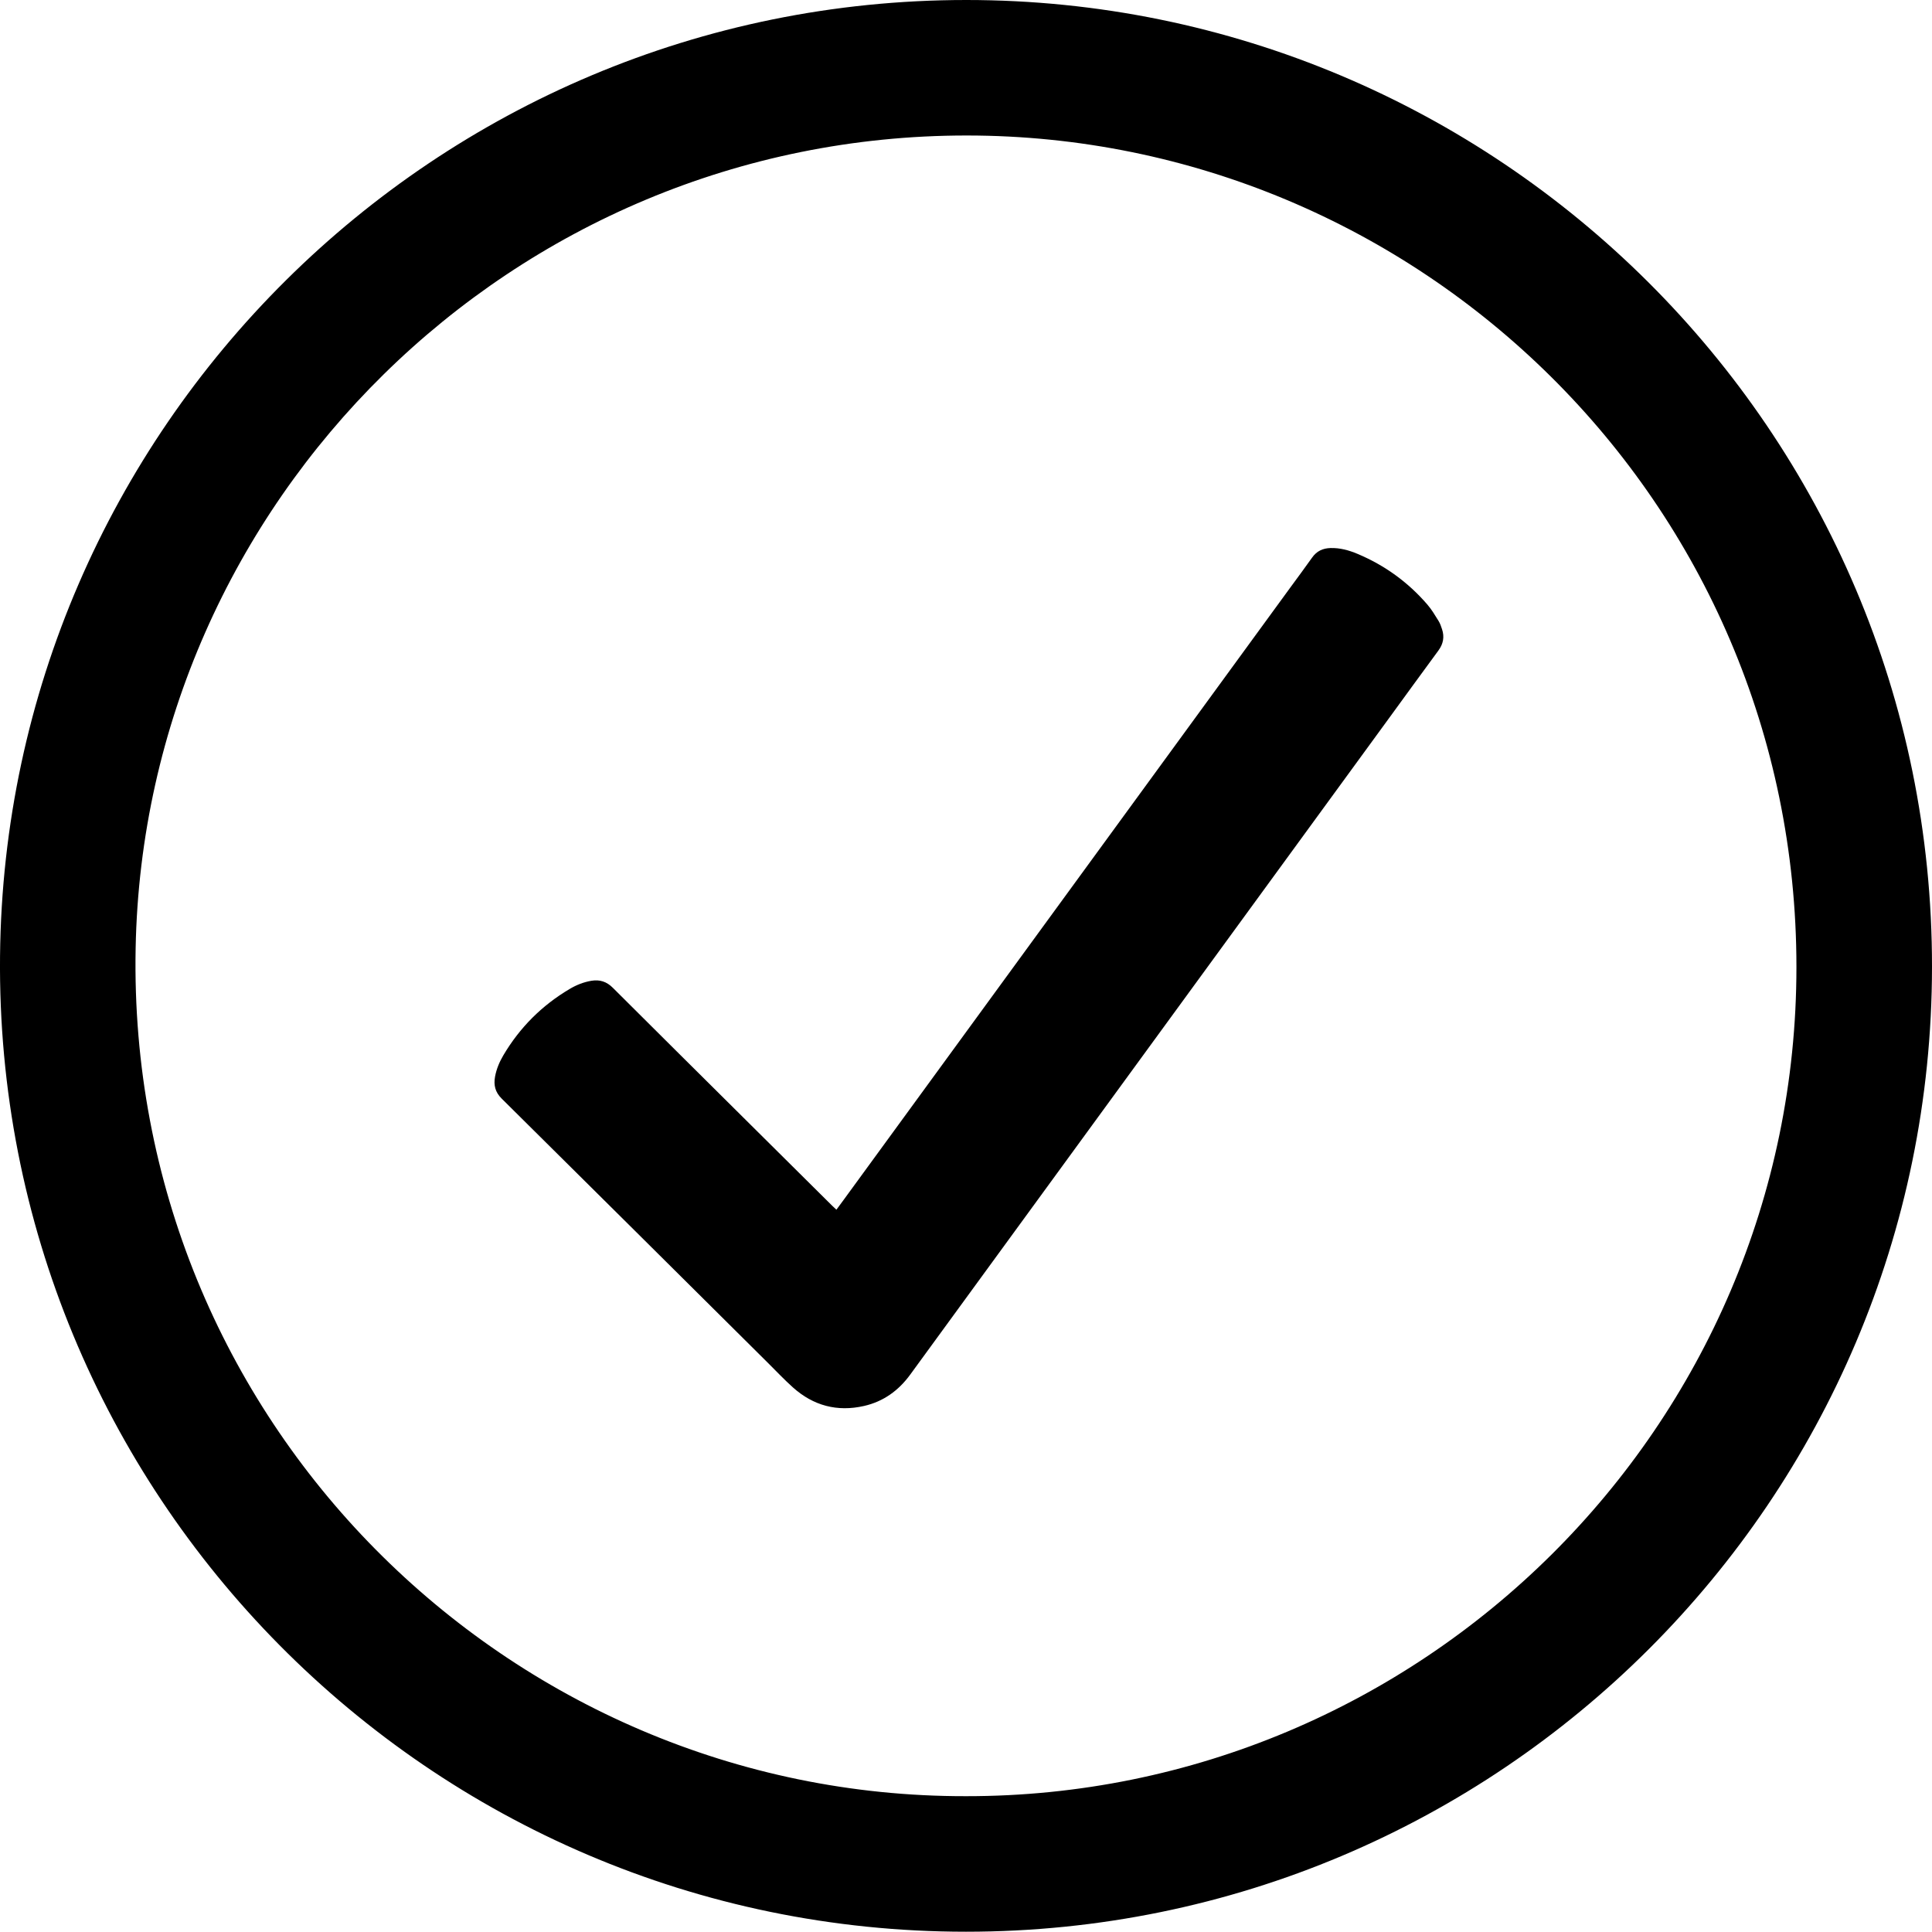
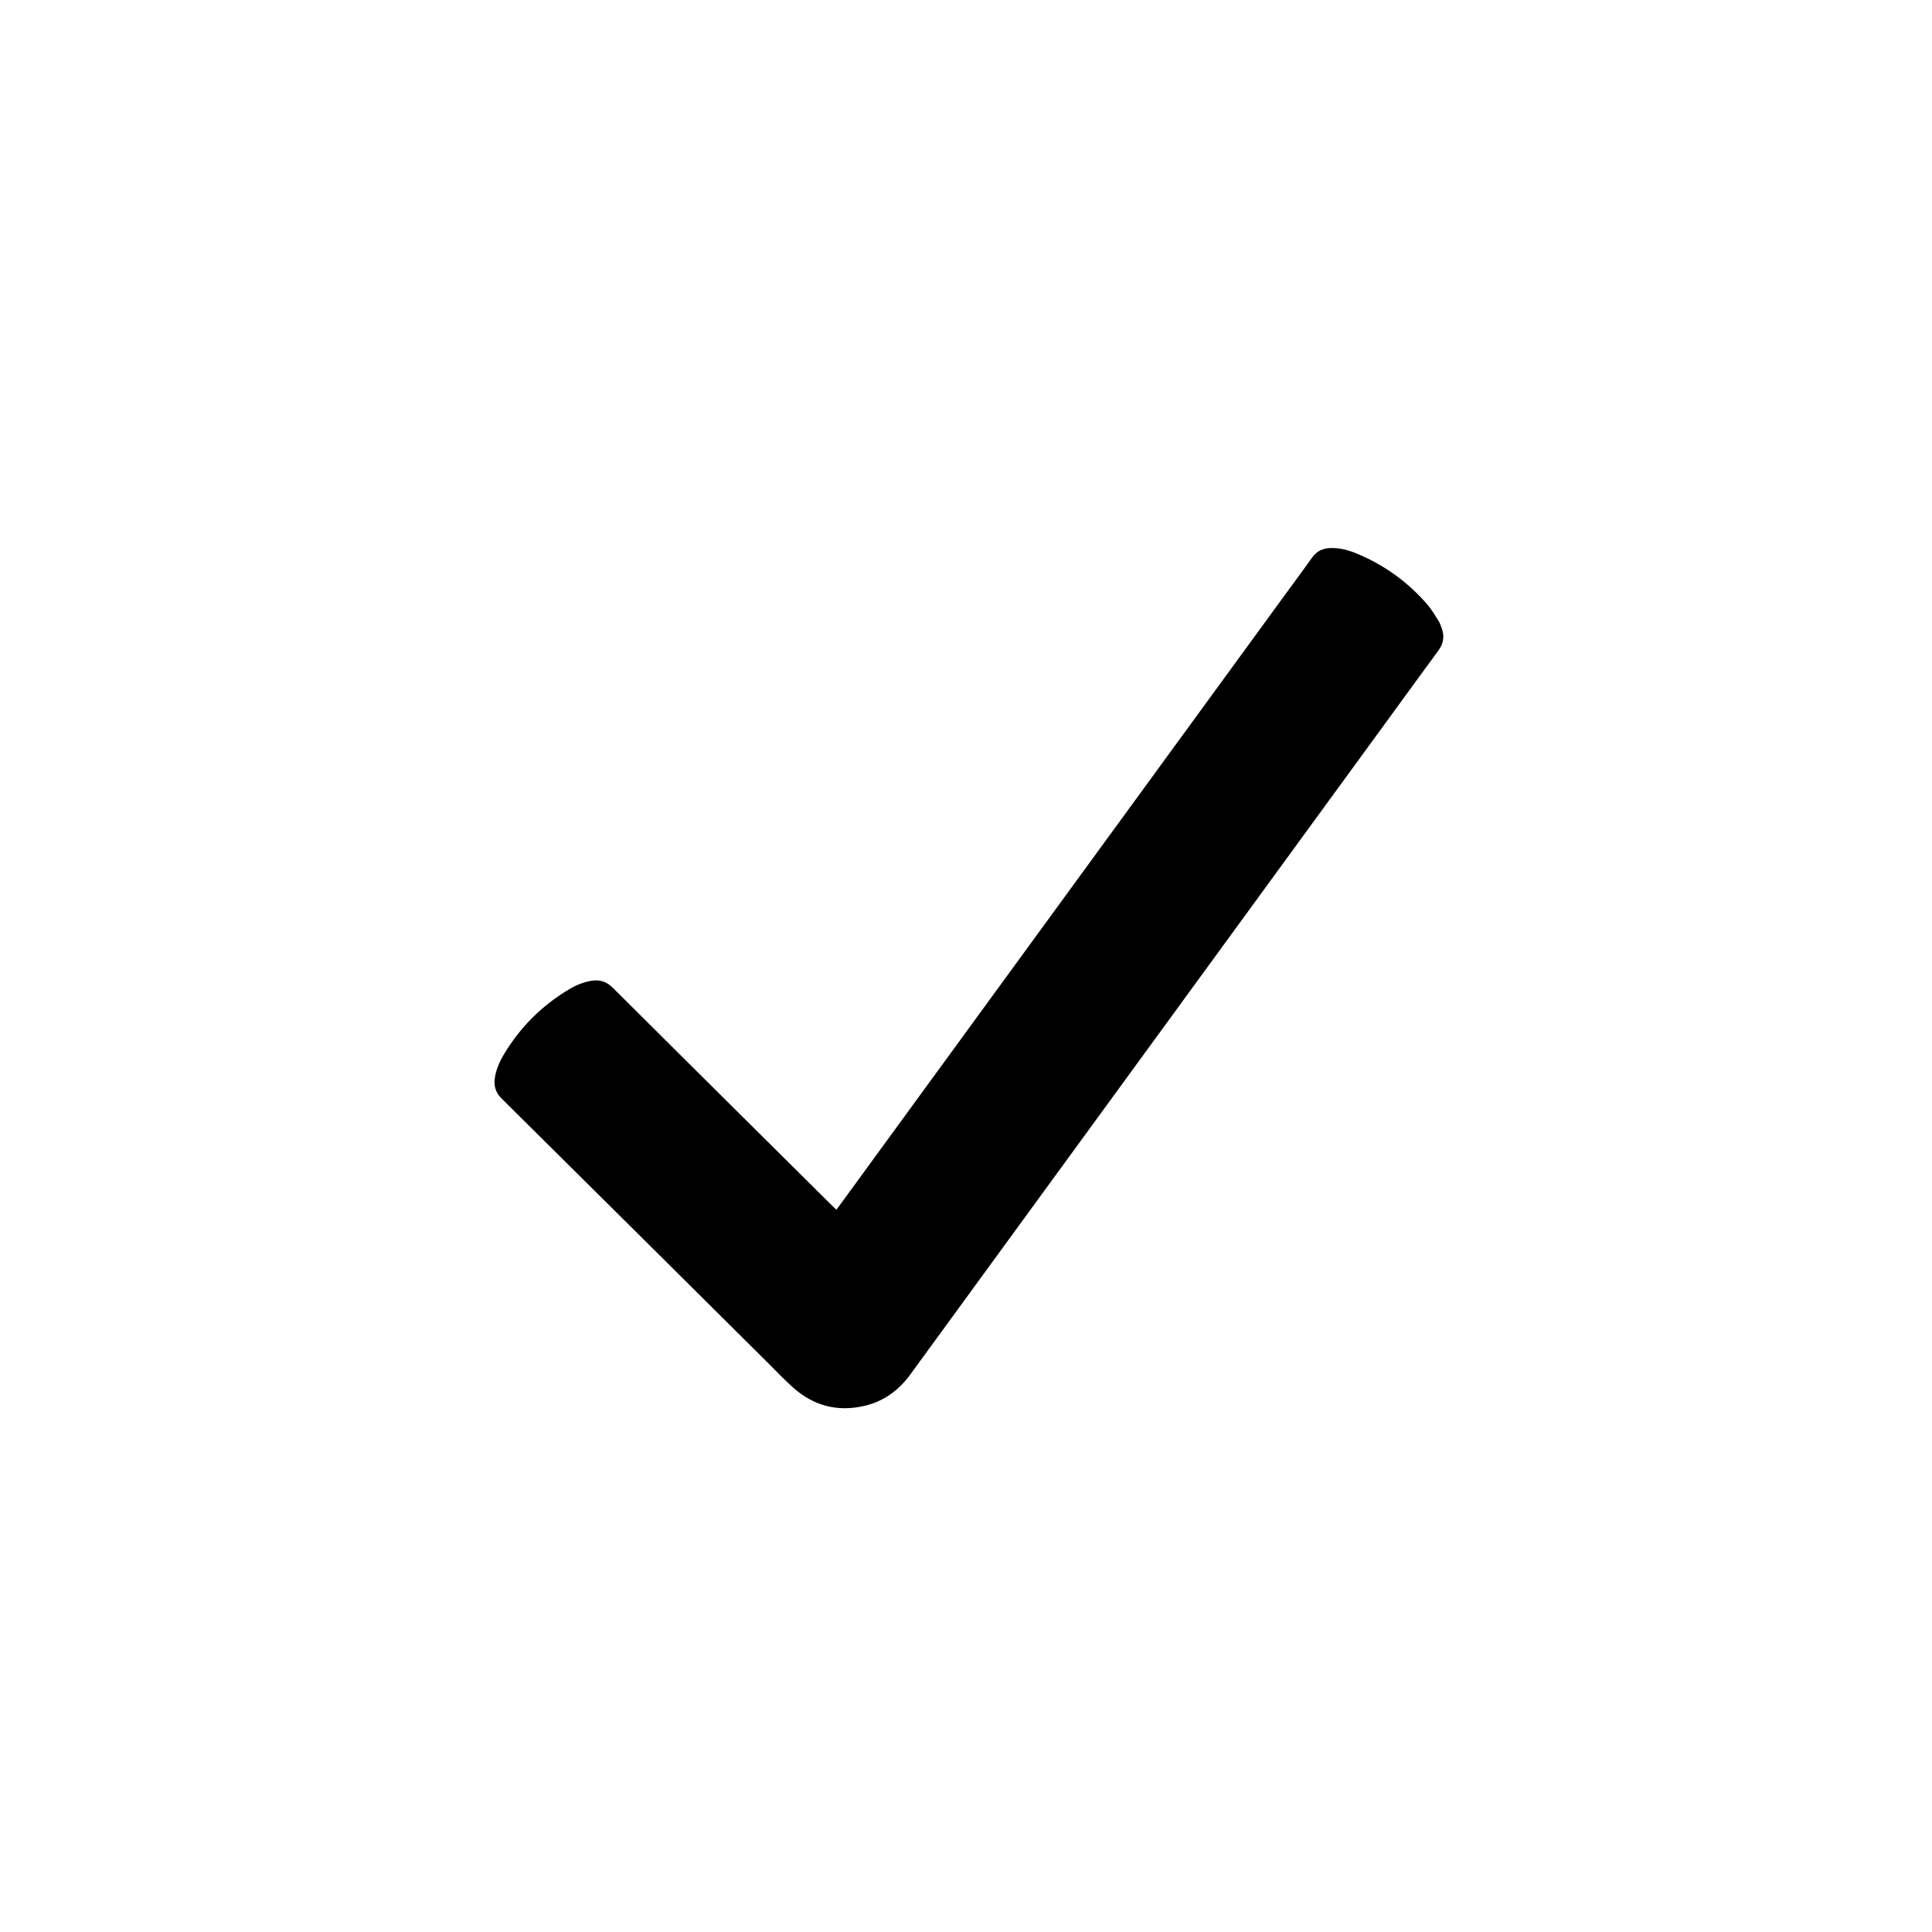
<svg xmlns="http://www.w3.org/2000/svg" id="Layer_2" data-name="Layer 2" viewBox="0 0 550.09 550.01">
  <g id="Layer_1-2" data-name="Layer 1">
    <g>
-       <path d="M550.09,275.29c-.07,151.67-123.2,274.72-275.04,274.72C122.07,550.02-1.5,425.05,.01,272.23,1.5,122.07,123.89,0,275.13,0c151,0,275.08,122.42,274.96,275.29Zm-275.13,236.13c129.51,.16,236.54-104.99,236.53-236.09,0-132.67-107.74-236.72-236.23-236.75-129.51-.03-234.2,104.14-236.64,231.4-2.58,134.33,105.93,241.64,236.35,241.44Z" />
      <path d="M238.15,344.43c.79-1.08,1.49-2.01,2.17-2.95,42.31-58,84.62-116.01,126.93-174.01,2.13-2.91,4.29-5.81,6.37-8.75,1.29-1.82,3.02-2.61,5.19-2.68,2.71-.08,5.25,.63,7.69,1.65,7.76,3.26,14.43,8.08,19.92,14.46,1.22,1.41,2.18,3.05,3.17,4.64,.45,.72,.73,1.56,1,2.38,.72,2.18,.35,4.16-1.03,6.04-4.82,6.55-9.59,13.13-14.38,19.7-38.6,52.91-77.19,105.83-115.79,158.74-6.74,9.24-13.49,18.46-20.21,27.71-3.33,4.58-7.67,7.71-13.19,8.96-7.61,1.73-14.42-.08-20.23-5.29-2.46-2.2-4.73-4.62-7.07-6.94-25.28-25.11-50.55-50.23-75.86-75.3-1.83-1.82-2.32-3.82-1.88-6.23,.4-2.18,1.25-4.19,2.36-6.08,4.67-7.9,10.96-14.2,18.86-18.88,1.93-1.15,4-1.98,6.23-2.35,2.38-.39,4.33,.24,6.08,1.99,12.59,12.57,25.23,25.09,37.85,37.63,8.19,8.13,16.38,16.26,24.57,24.39,.36,.35,.73,.69,1.25,1.18Z" />
    </g>
  </g>
</svg>